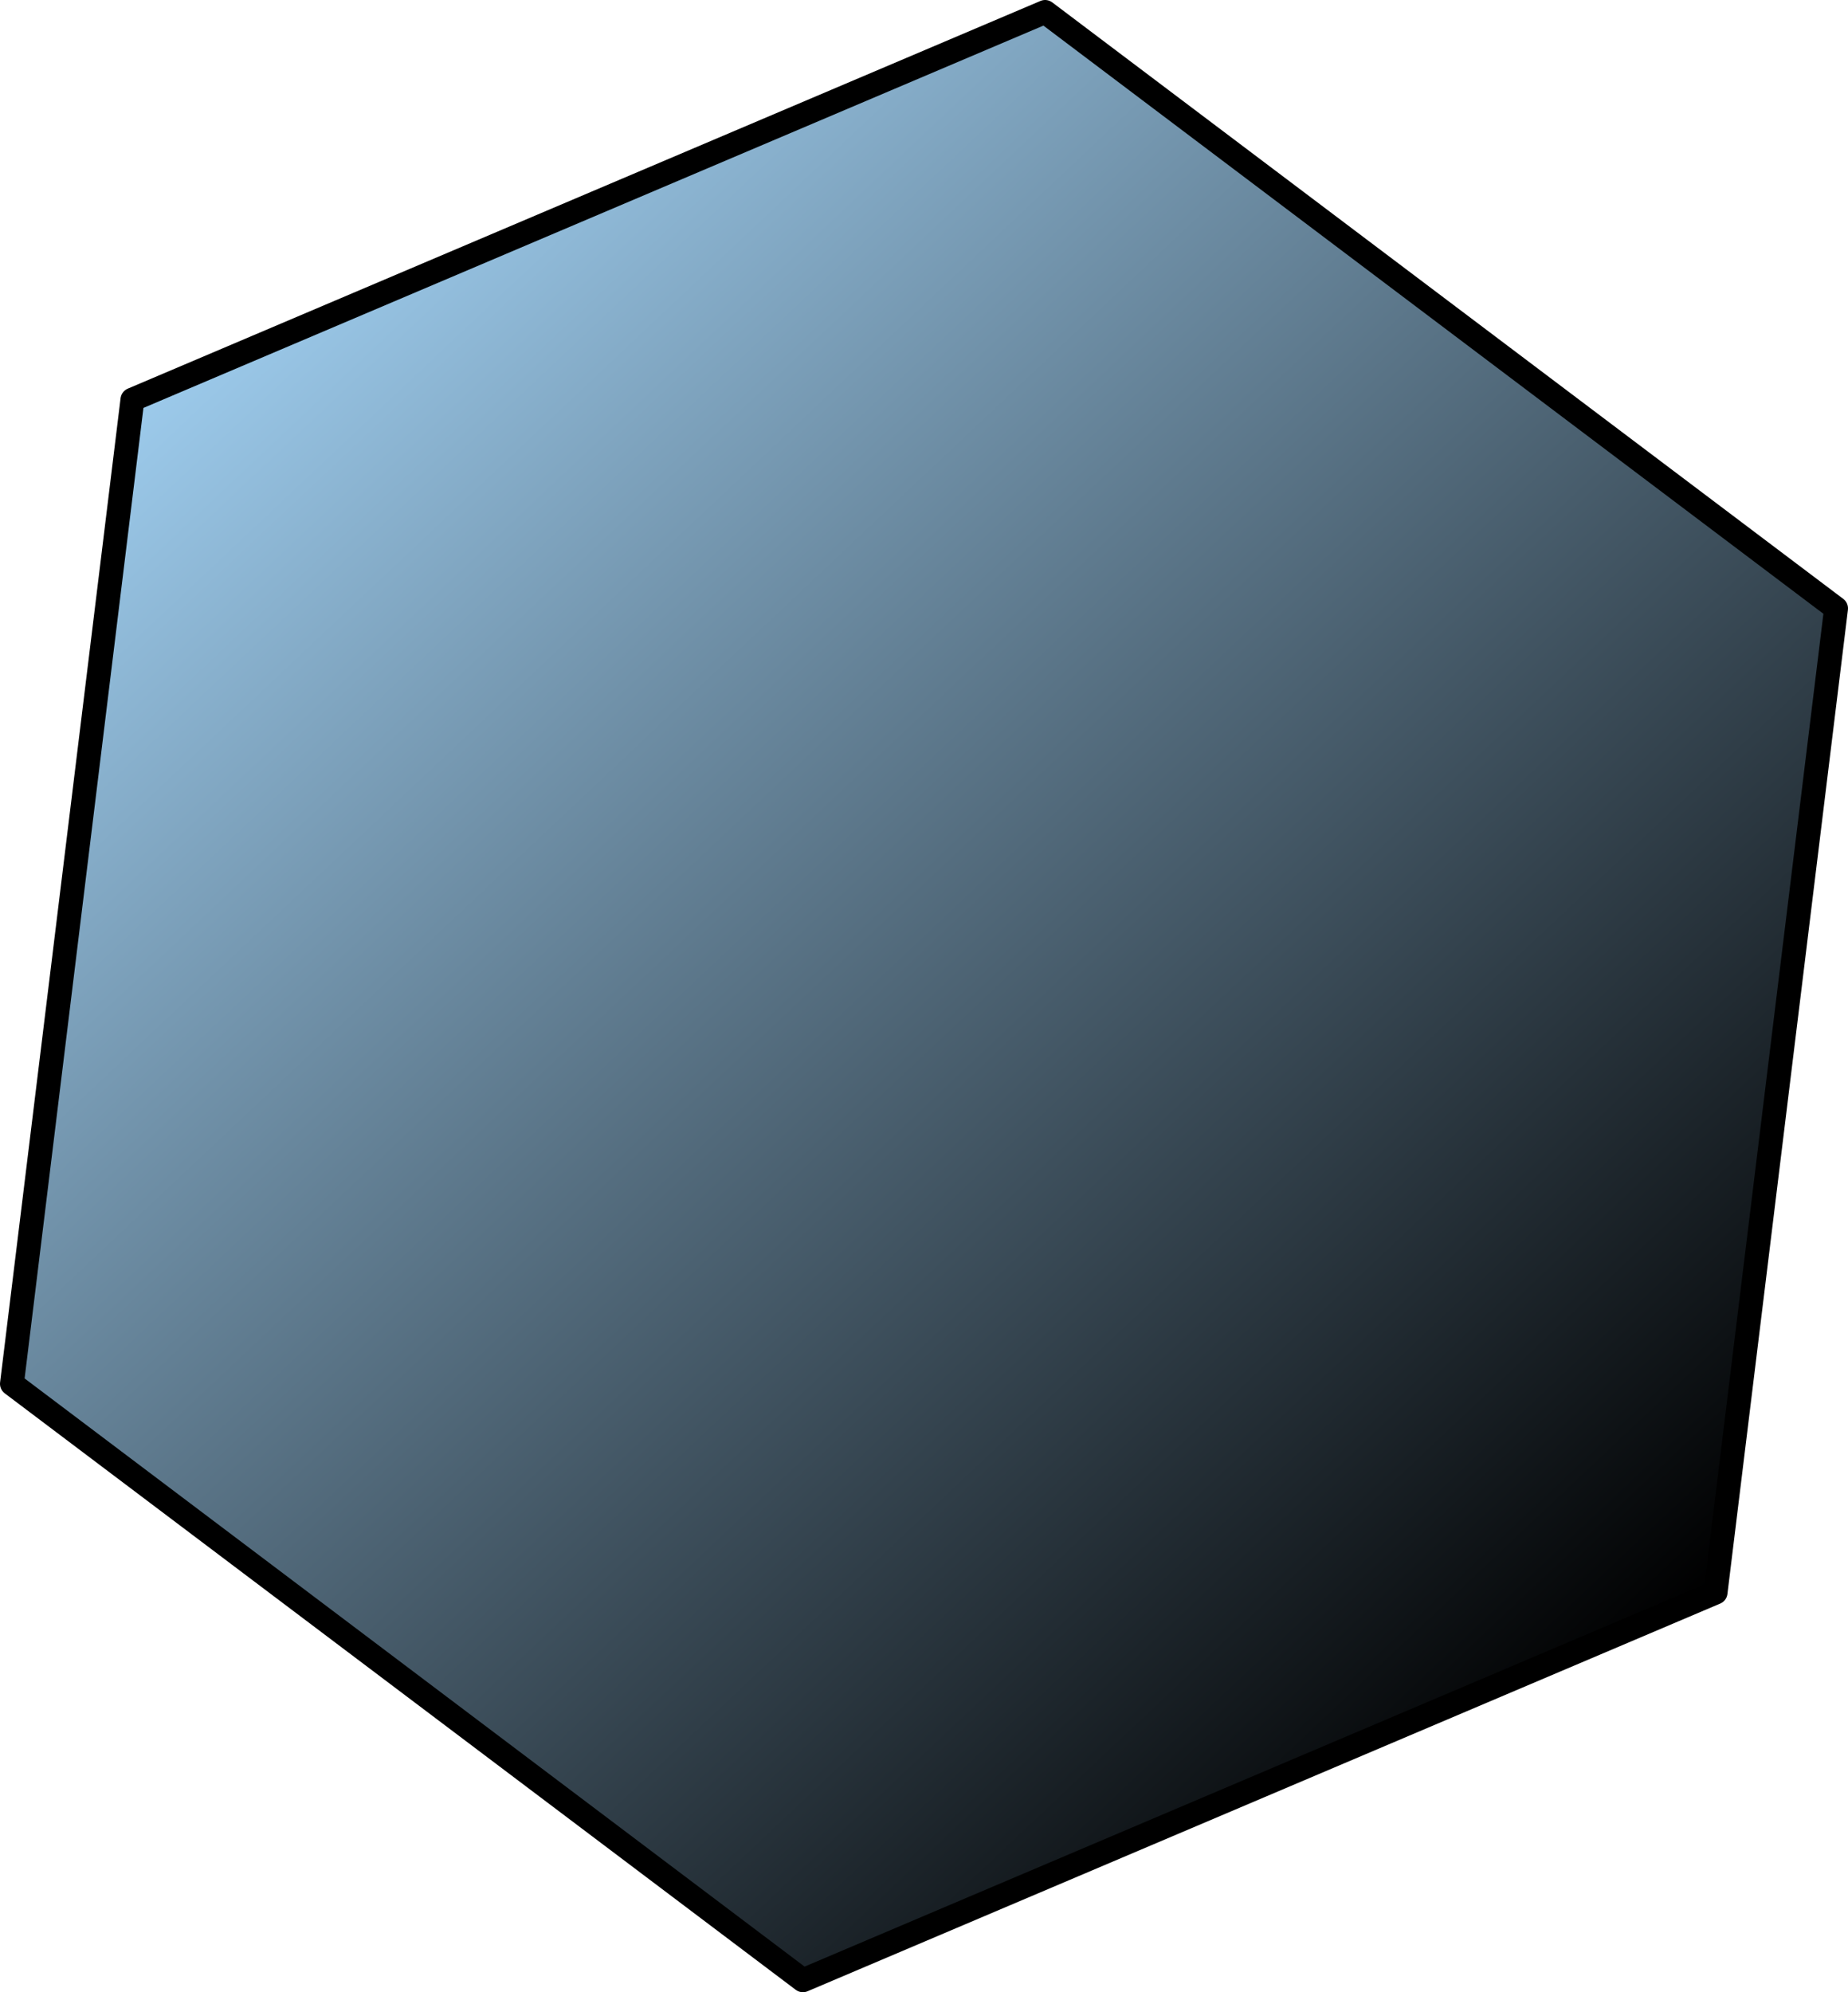
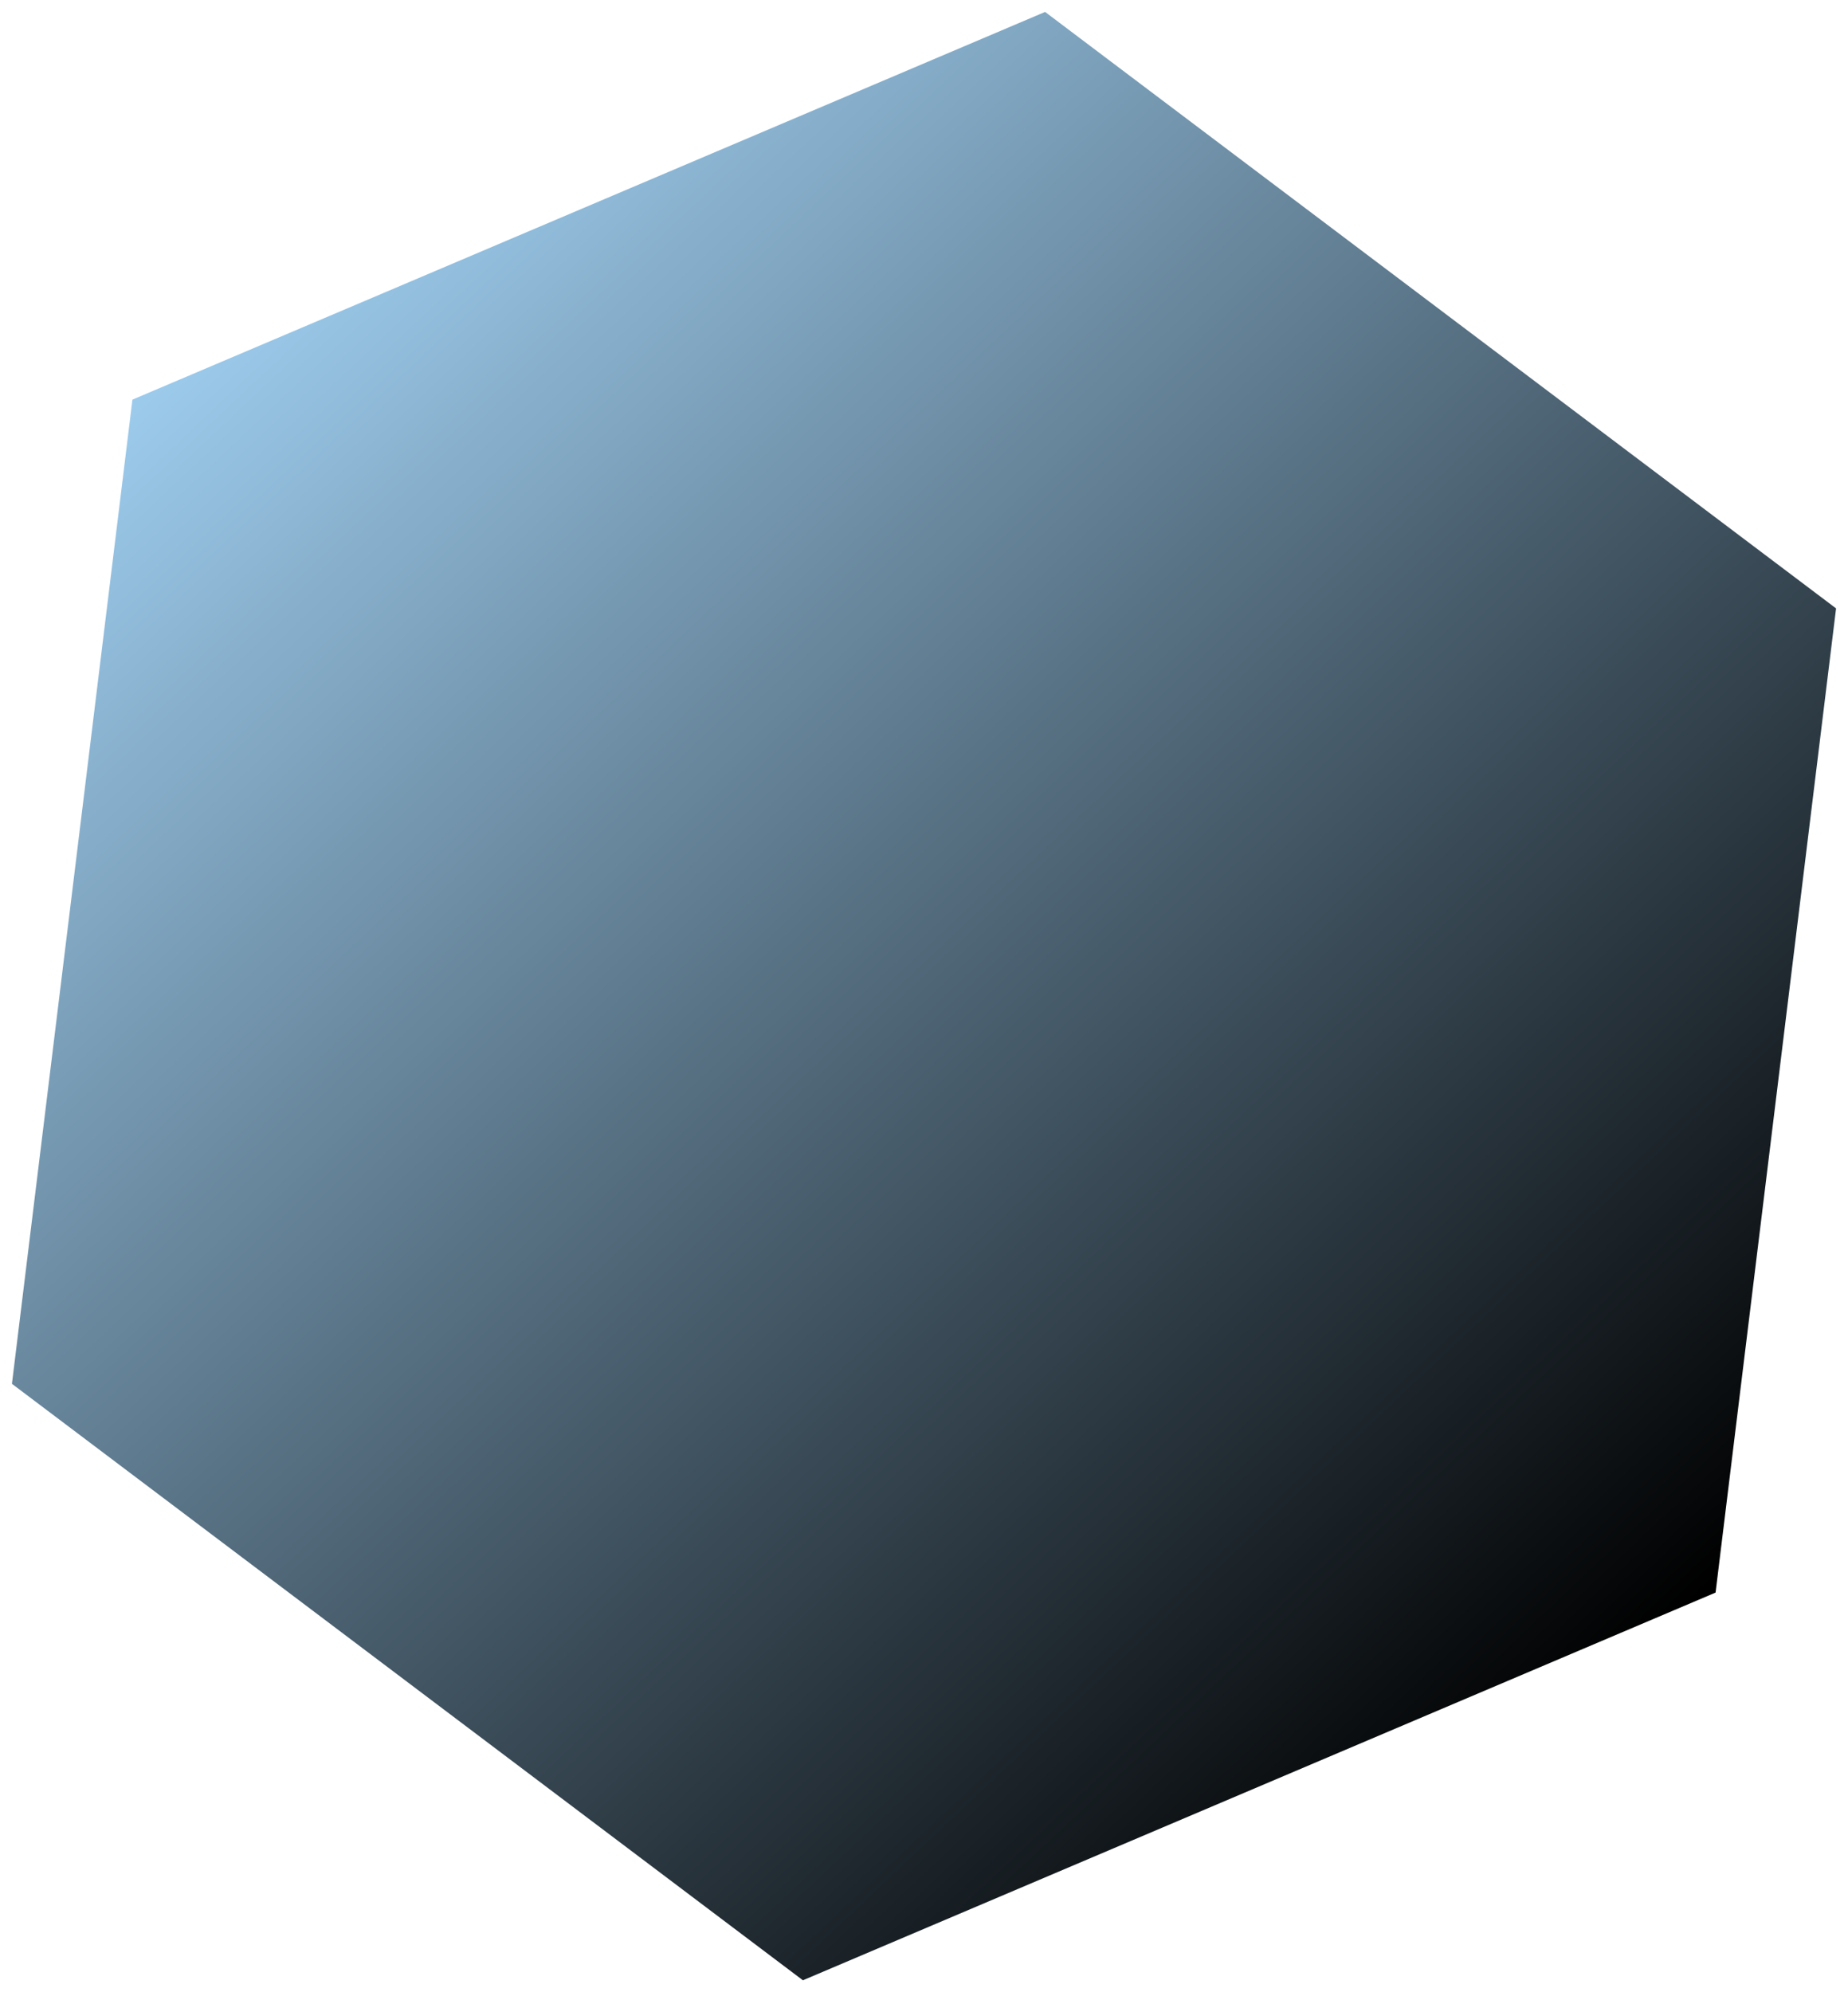
<svg xmlns="http://www.w3.org/2000/svg" height="83.5px" width="77.45px">
  <g transform="matrix(1.0, 0.0, 0.0, 1.0, 38.7, 41.3)">
    <path d="M38.25 -15.8 L33.2 25.45 -5.05 41.7 -38.2 16.7 -33.15 -24.55 5.1 -40.8 38.25 -15.8" fill="url(#gradient0)" fill-rule="evenodd" stroke="none" />
-     <path d="M38.25 -15.8 L33.2 25.45 -5.05 41.7 -38.2 16.7 -33.15 -24.55 5.1 -40.8 38.25 -15.8 Z" fill="none" stroke="#000000" stroke-linecap="round" stroke-linejoin="round" stroke-width="1.0" />
  </g>
  <defs>
    <linearGradient gradientTransform="matrix(0.034, 0.036, 0.035, -0.033, 0.0, 0.45)" gradientUnits="userSpaceOnUse" id="gradient0" spreadMethod="pad" x1="-819.2" x2="819.2">
      <stop offset="0.0" stop-color="#9ccaeb" />
      <stop offset="1.0" stop-color="#000000" />
    </linearGradient>
  </defs>
</svg>